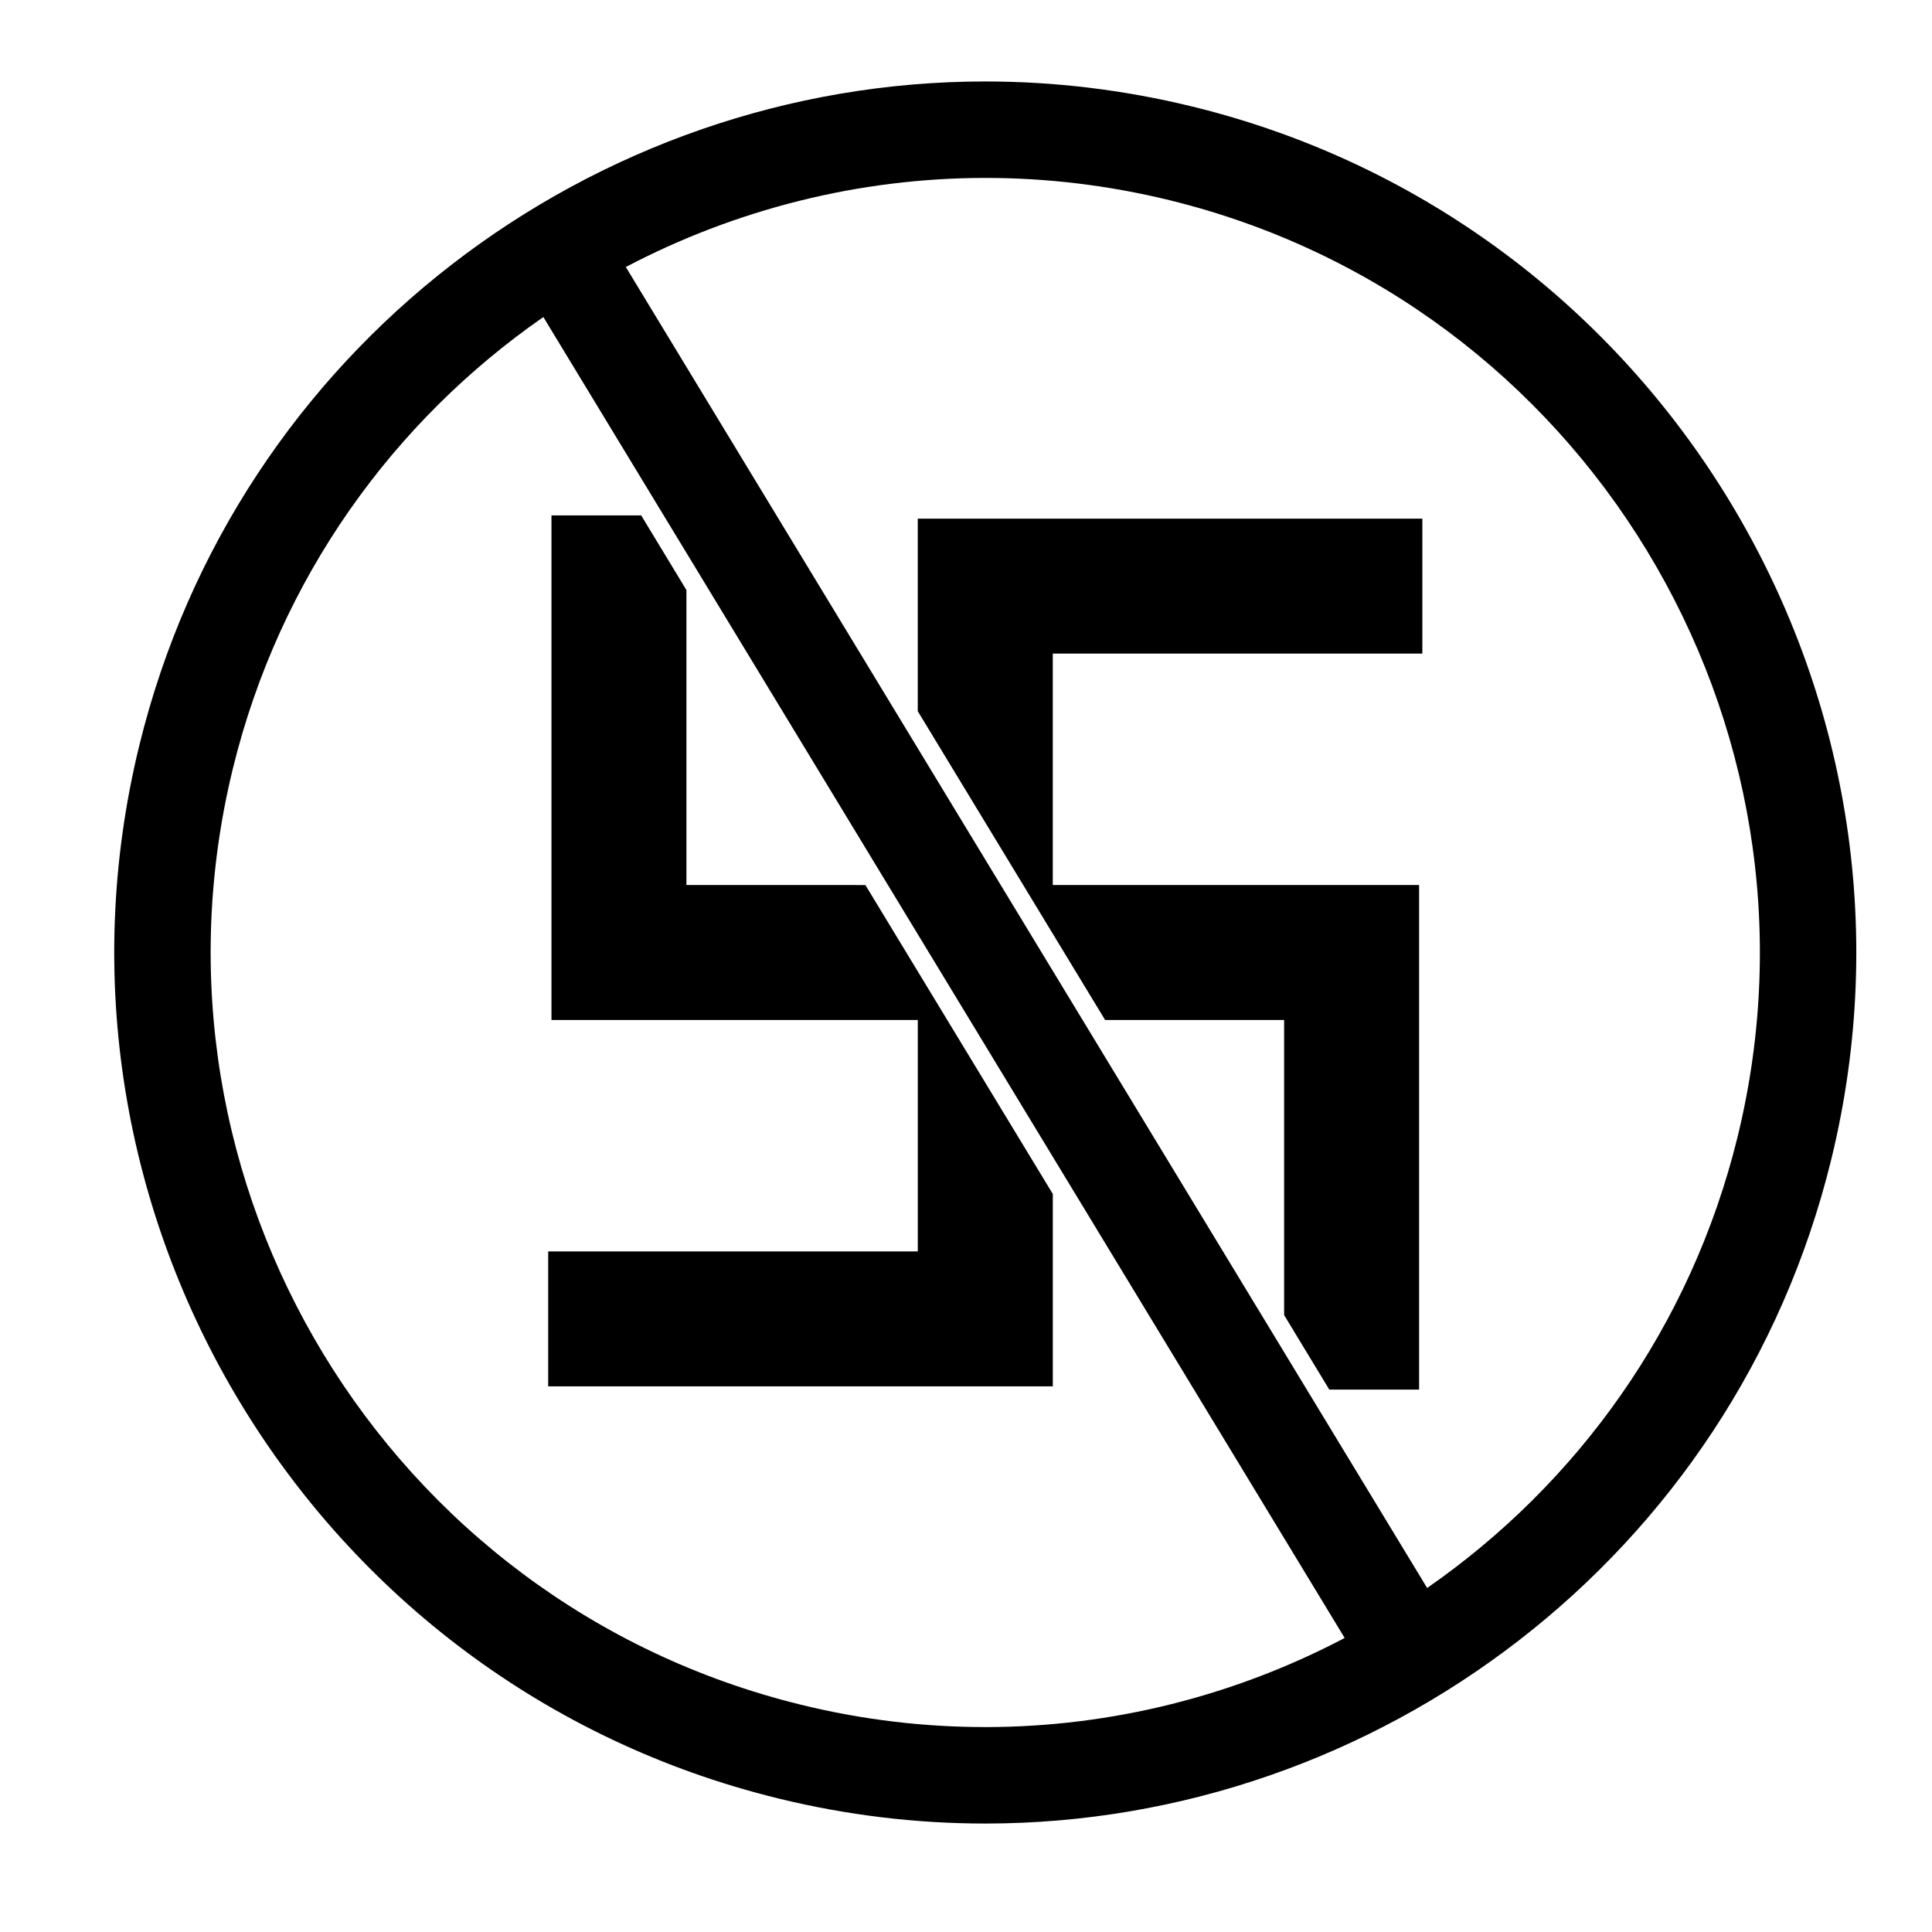
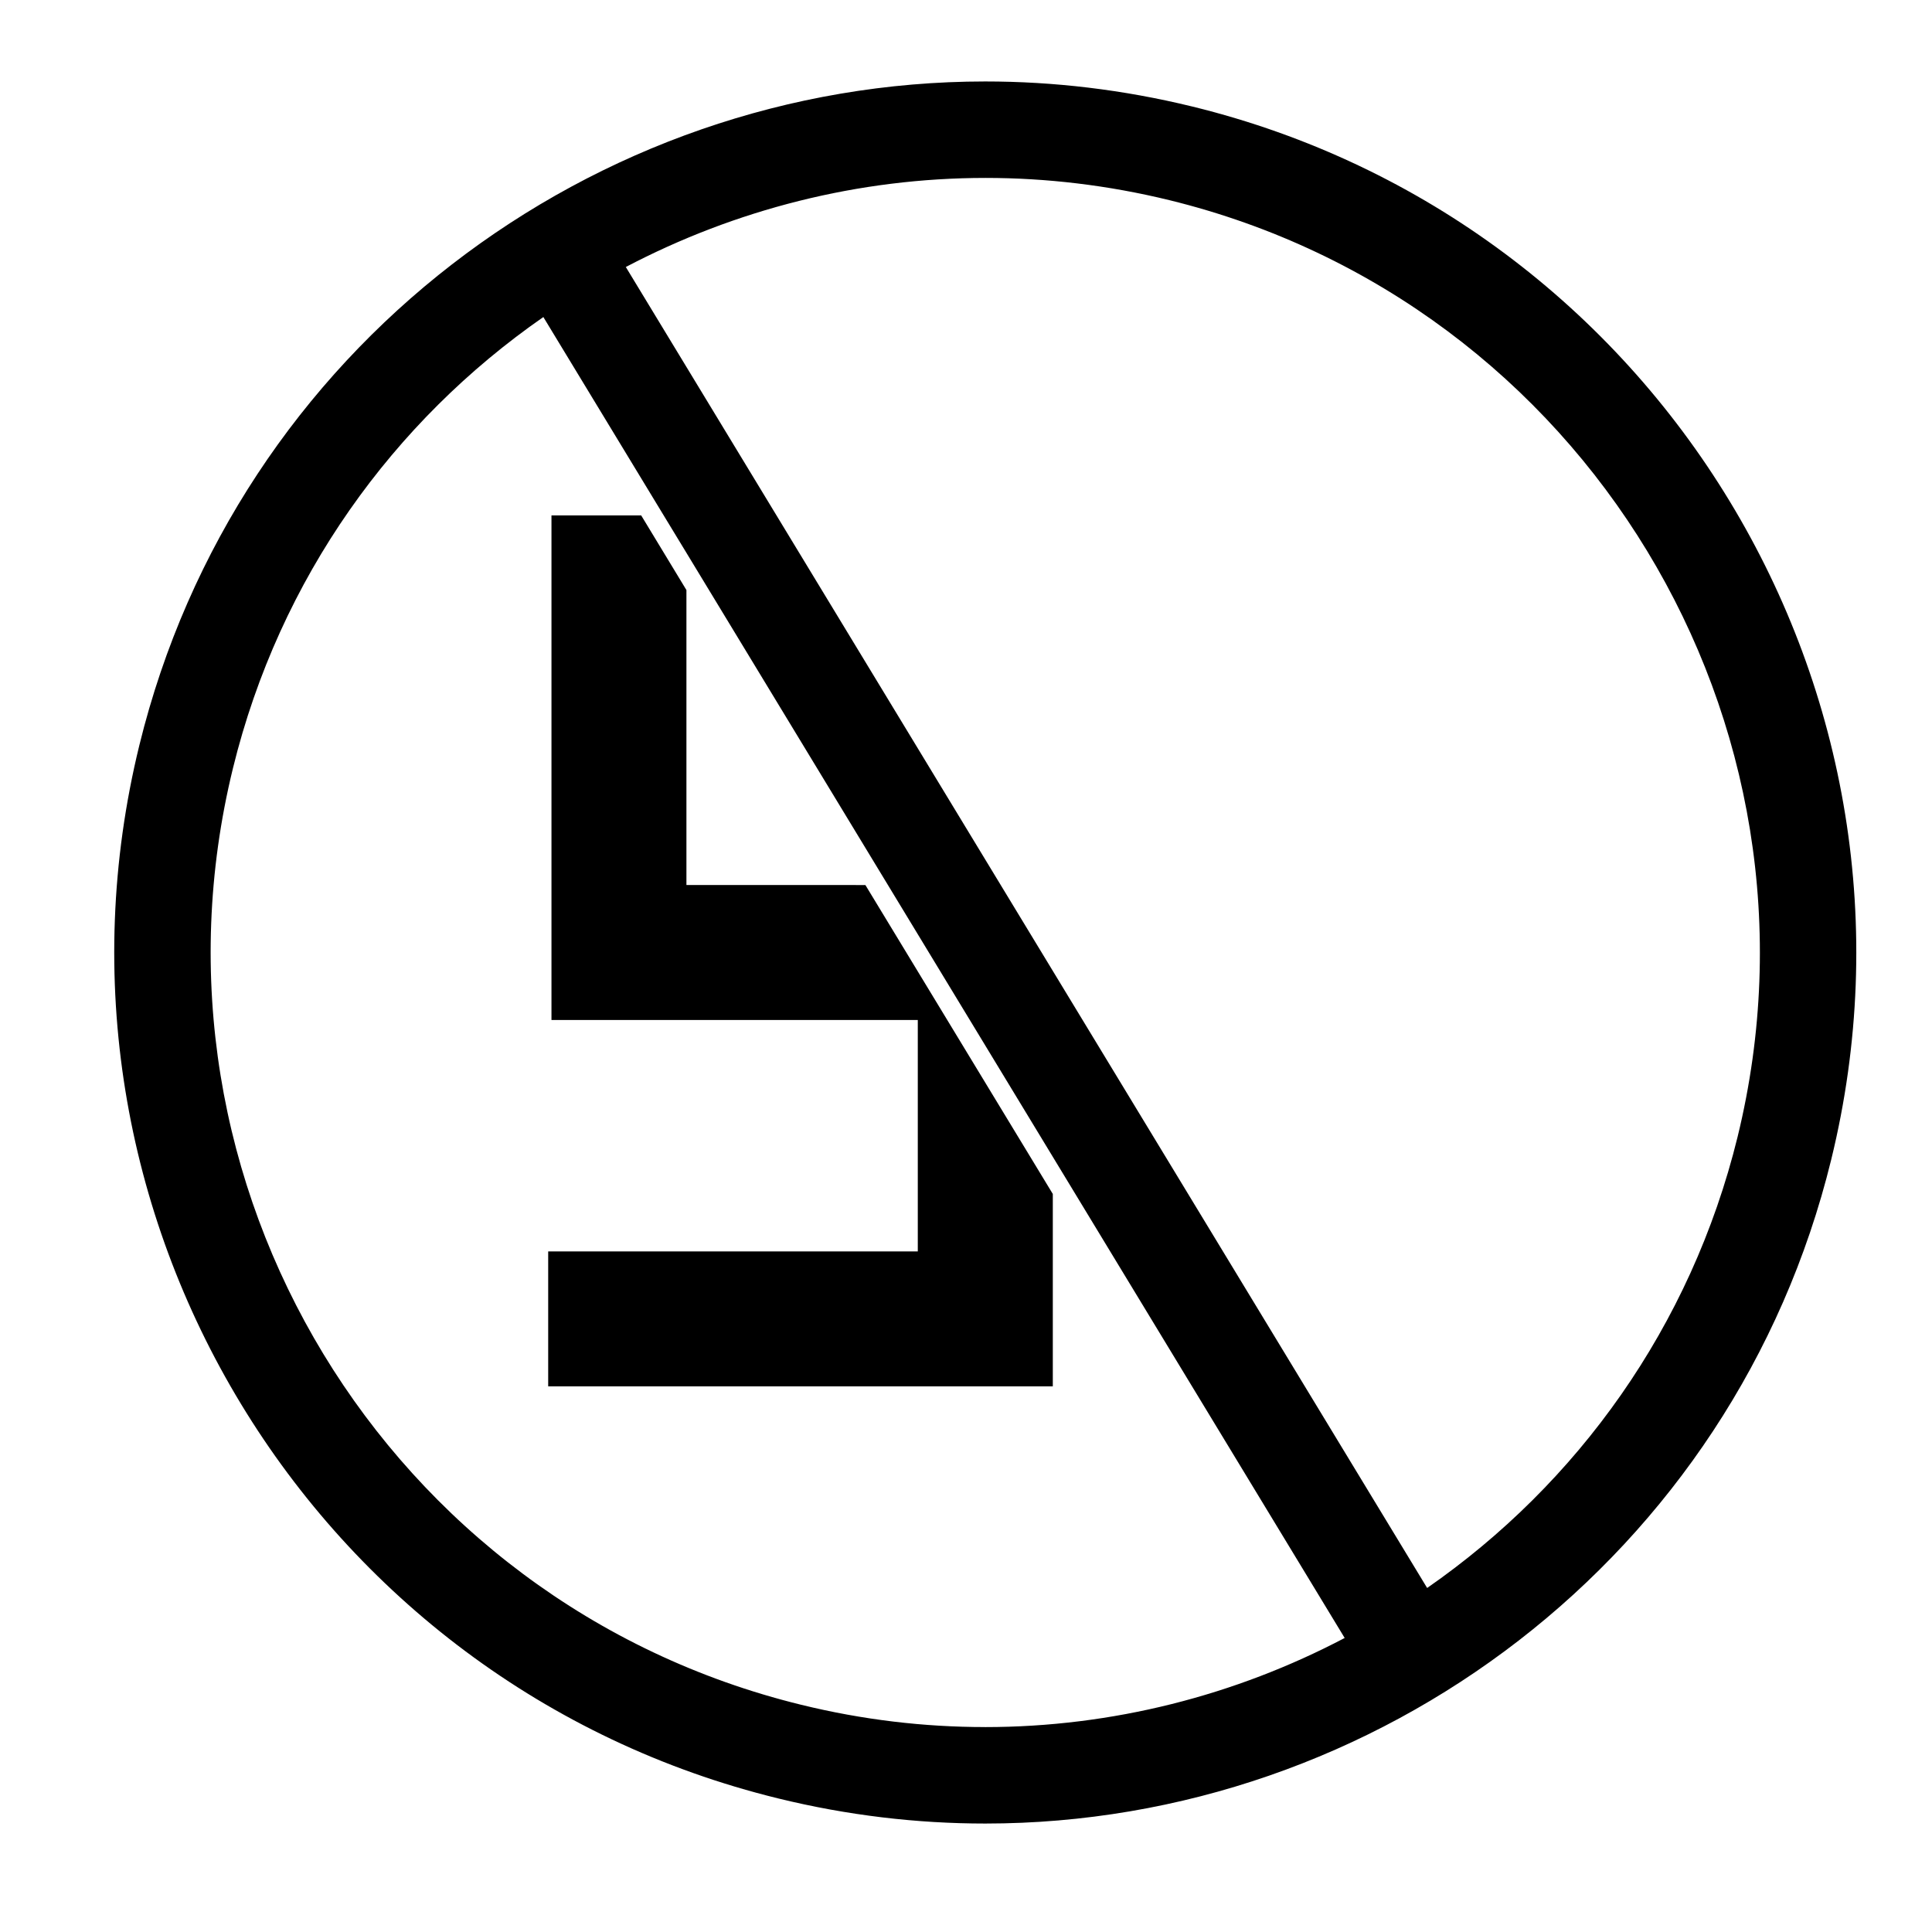
<svg xmlns="http://www.w3.org/2000/svg" fill="#000000" width="800px" height="800px" version="1.1" viewBox="144 144 512 512">
  <g>
-     <path d="m387.22 332.48 49.648 81.832h47.441v78.199l11.973 19.75h23.797v-133.72h-97.082v-61.332h97.941v-35.766h-133.72z" />
    <path d="m325.91 378.54v-78.168l-11.992-19.789h-23.773v133.73h97.078v61.32h-97.949v35.77h133.73v-50.988l-49.668-81.871z" />
    <path d="m460 172.24c-18.363-4.492-36.766-6.652-54.895-6.652-103.82 0-198.41 70.688-224.18 175.93-30.27 123.62 45.684 248.82 169.29 279.08 18.363 4.504 36.785 6.66 54.895 6.66 103.84 0 198.42-70.688 224.18-175.94 30.27-123.61-45.676-248.8-169.29-279.08zm-54.961 429.45c-16.086 0-32.43-1.906-48.738-5.91-109.94-26.918-177.47-138.25-150.57-248.18 12.375-50.5 42.578-92.02 82.262-119.58l31.891 52.57 6.027 9.922 174.44 287.57c-28.941 15.219-61.586 23.617-95.312 23.617zm199.45-156.45c-12.387 50.508-42.586 92.031-82.281 119.59l-212.36-350.07c28.961-15.207 61.605-23.609 95.34-23.609 16.078 0 32.418 1.914 48.73 5.898 109.92 26.934 177.46 138.26 150.57 248.19z" />
  </g>
</svg>